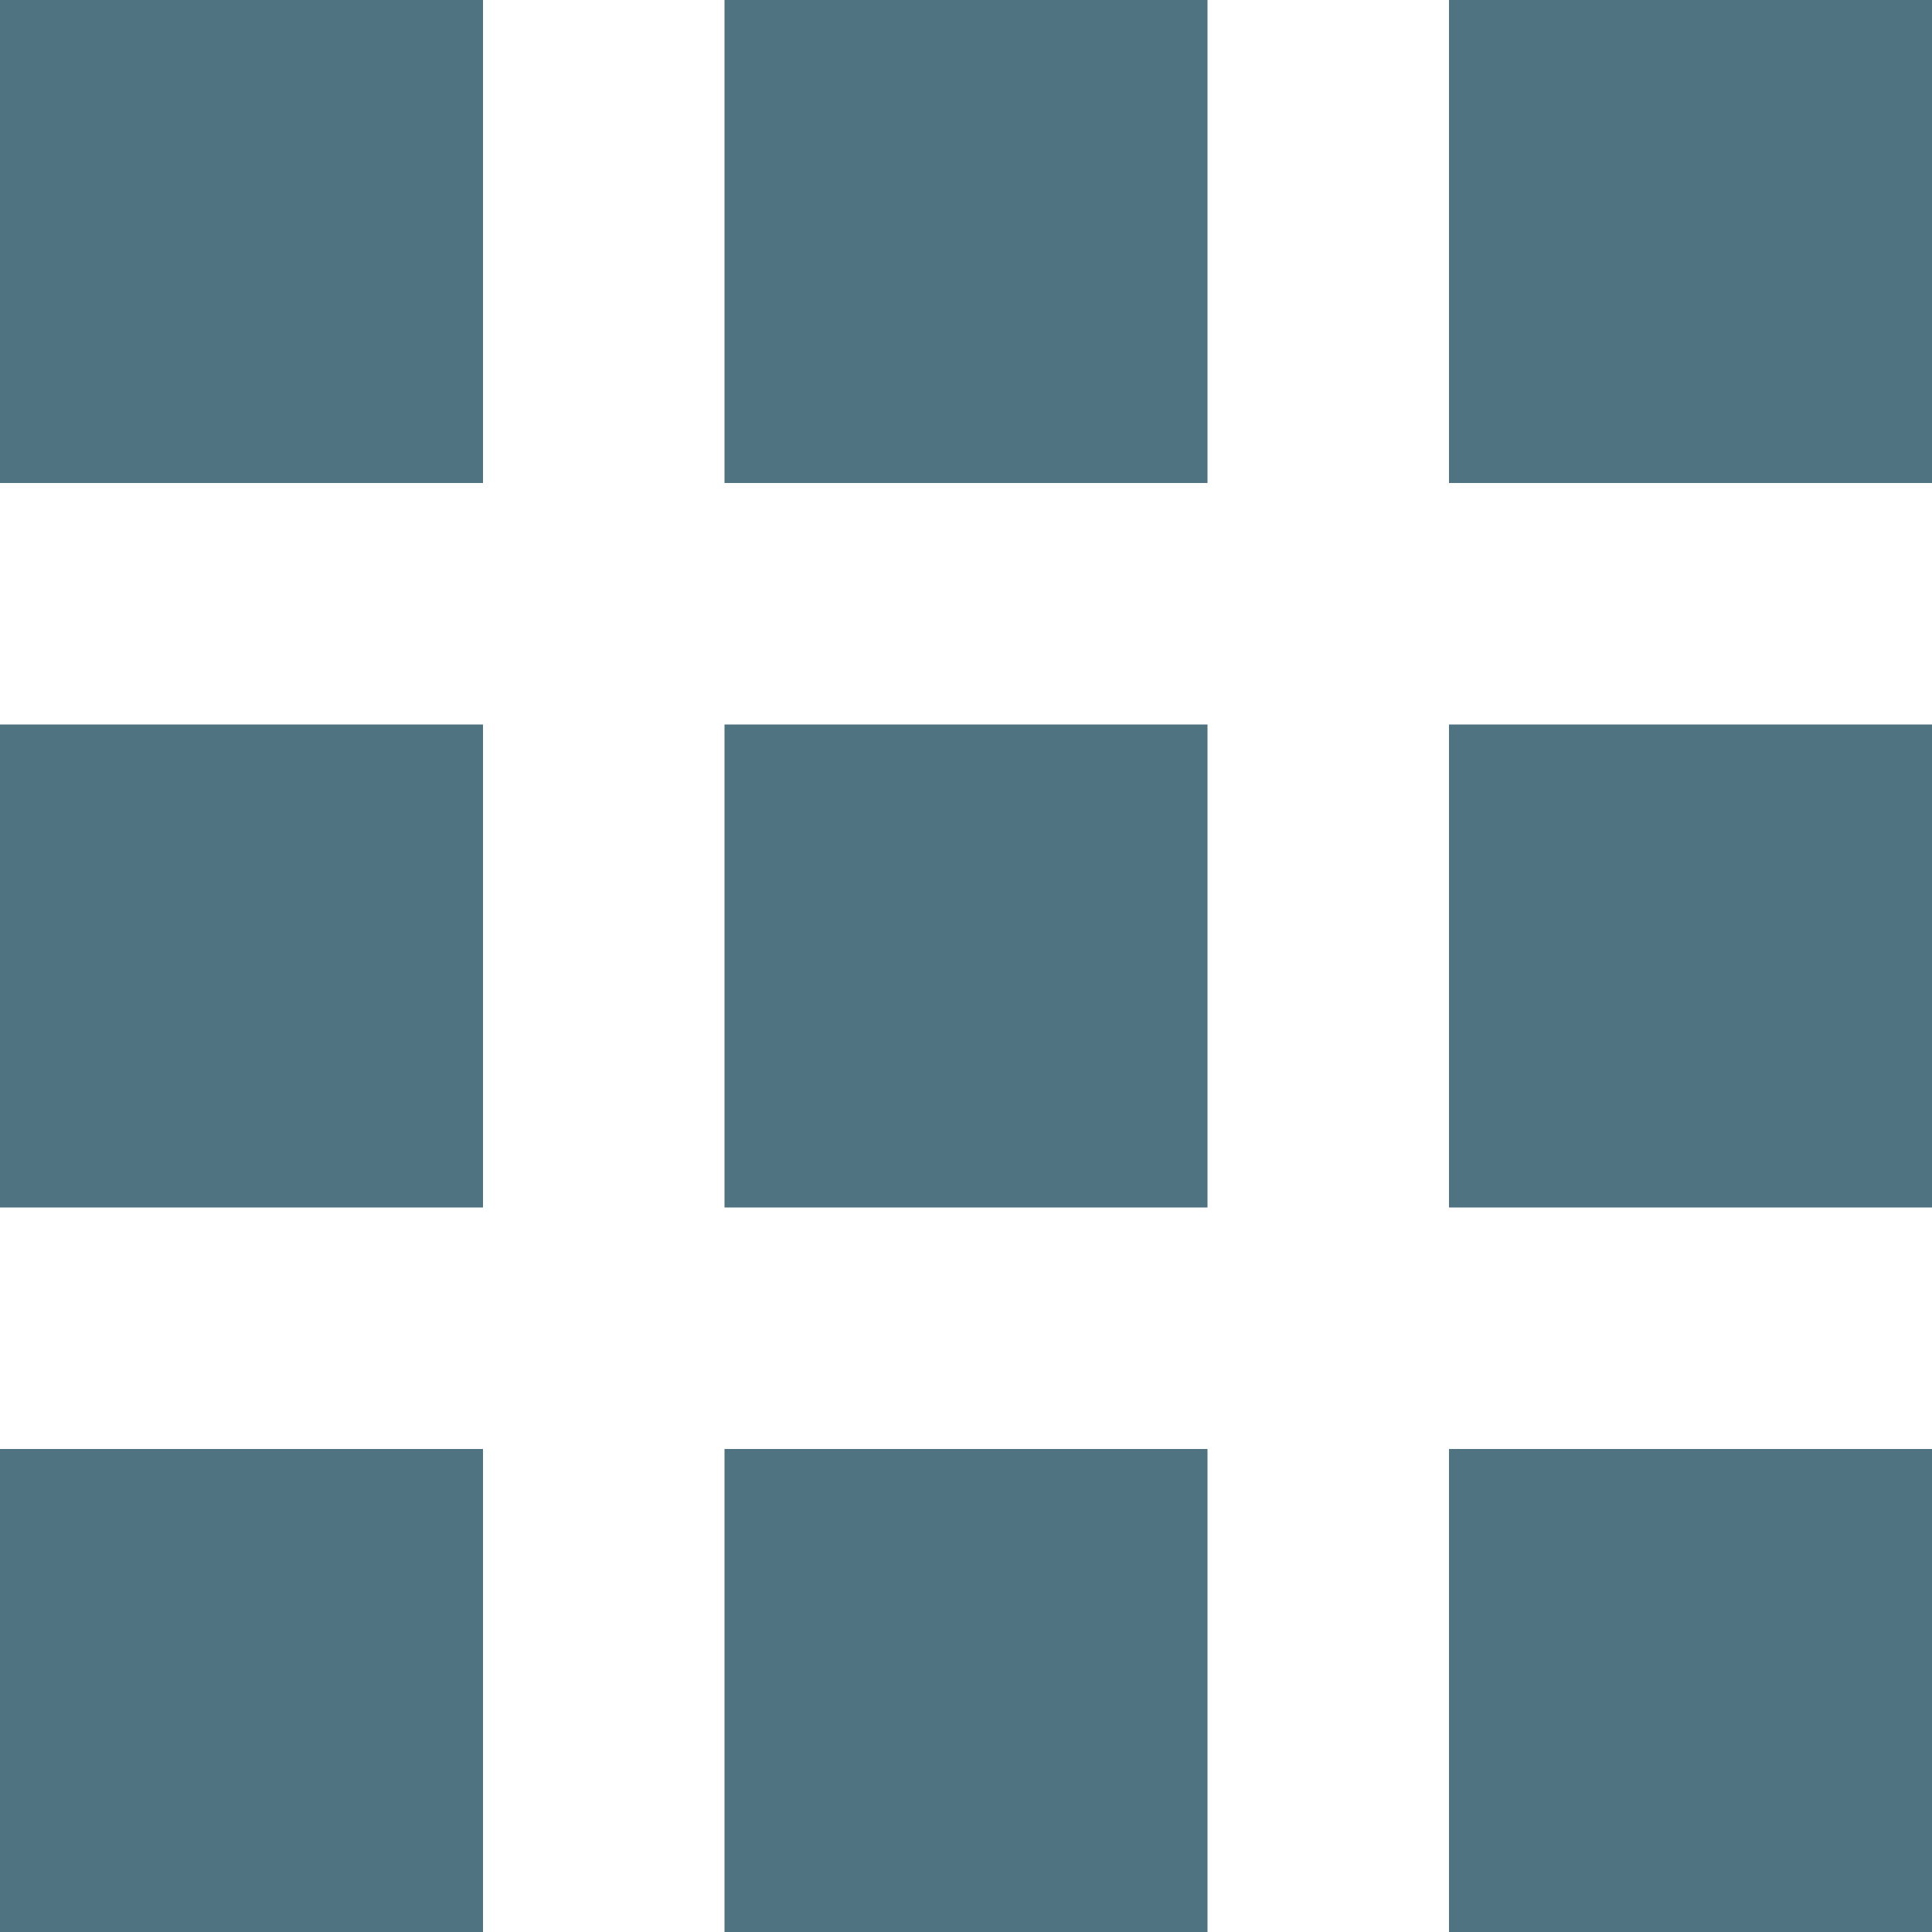
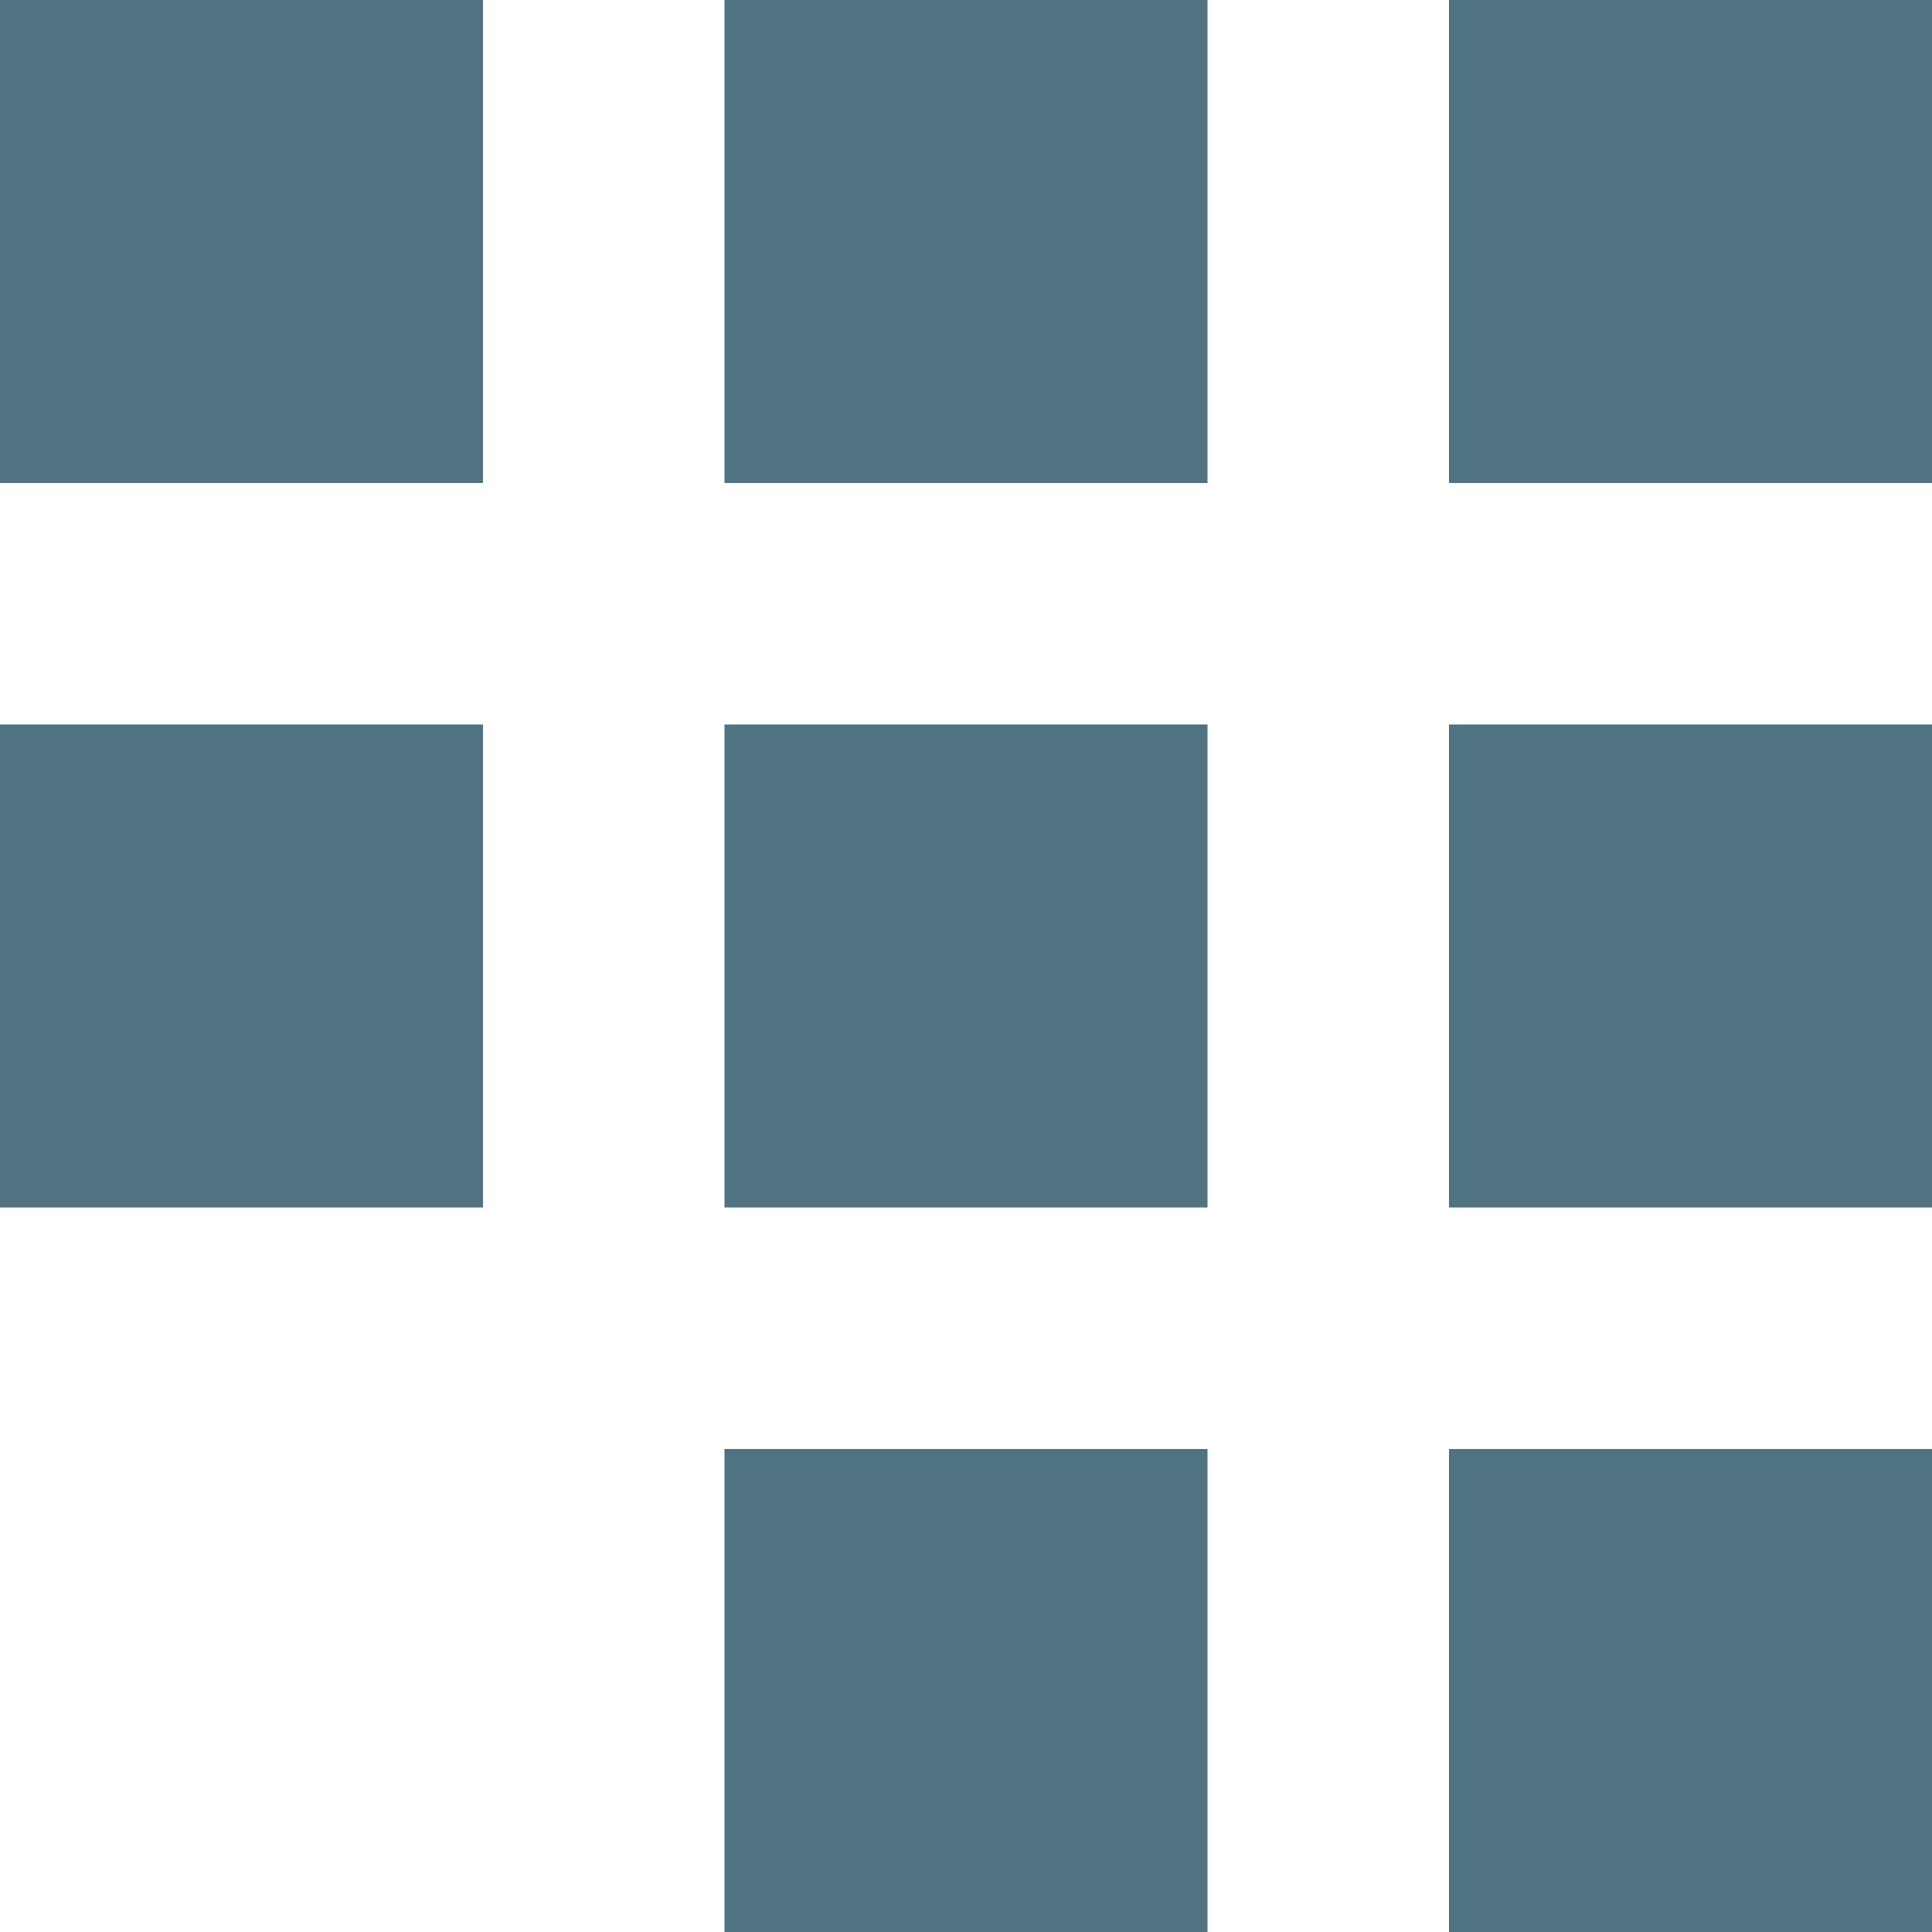
<svg xmlns="http://www.w3.org/2000/svg" version="1.1" id="Layer_1" x="0px" y="0px" viewBox="0 0 16 16" style="enable-background:new 0 0 16 16;" xml:space="preserve">
  <style type="text/css">
	.st0{fill:#4F7381;}
</style>
  <g transform="translate(576 1120)">
-     <path class="st0" d="M-576-1120h4v4h-4V-1120z M-570-1120h4v4h-4V-1120z M-564-1120h4v4h-4V-1120z M-576-1114h4v4h-4V-1114z    M-570-1114h4v4h-4V-1114z M-564-1114h4v4h-4V-1114z M-576-1108h4v4h-4V-1108z M-570-1108h4v4h-4V-1108z M-564-1108h4v4h-4V-1108z" />
+     <path class="st0" d="M-576-1120h4v4h-4V-1120z M-570-1120h4v4h-4V-1120z M-564-1120h4v4h-4V-1120z M-576-1114h4v4h-4V-1114z    M-570-1114h4v4h-4V-1114z M-564-1114h4v4h-4V-1114z M-576-1108h4v4V-1108z M-570-1108h4v4h-4V-1108z M-564-1108h4v4h-4V-1108z" />
  </g>
</svg>